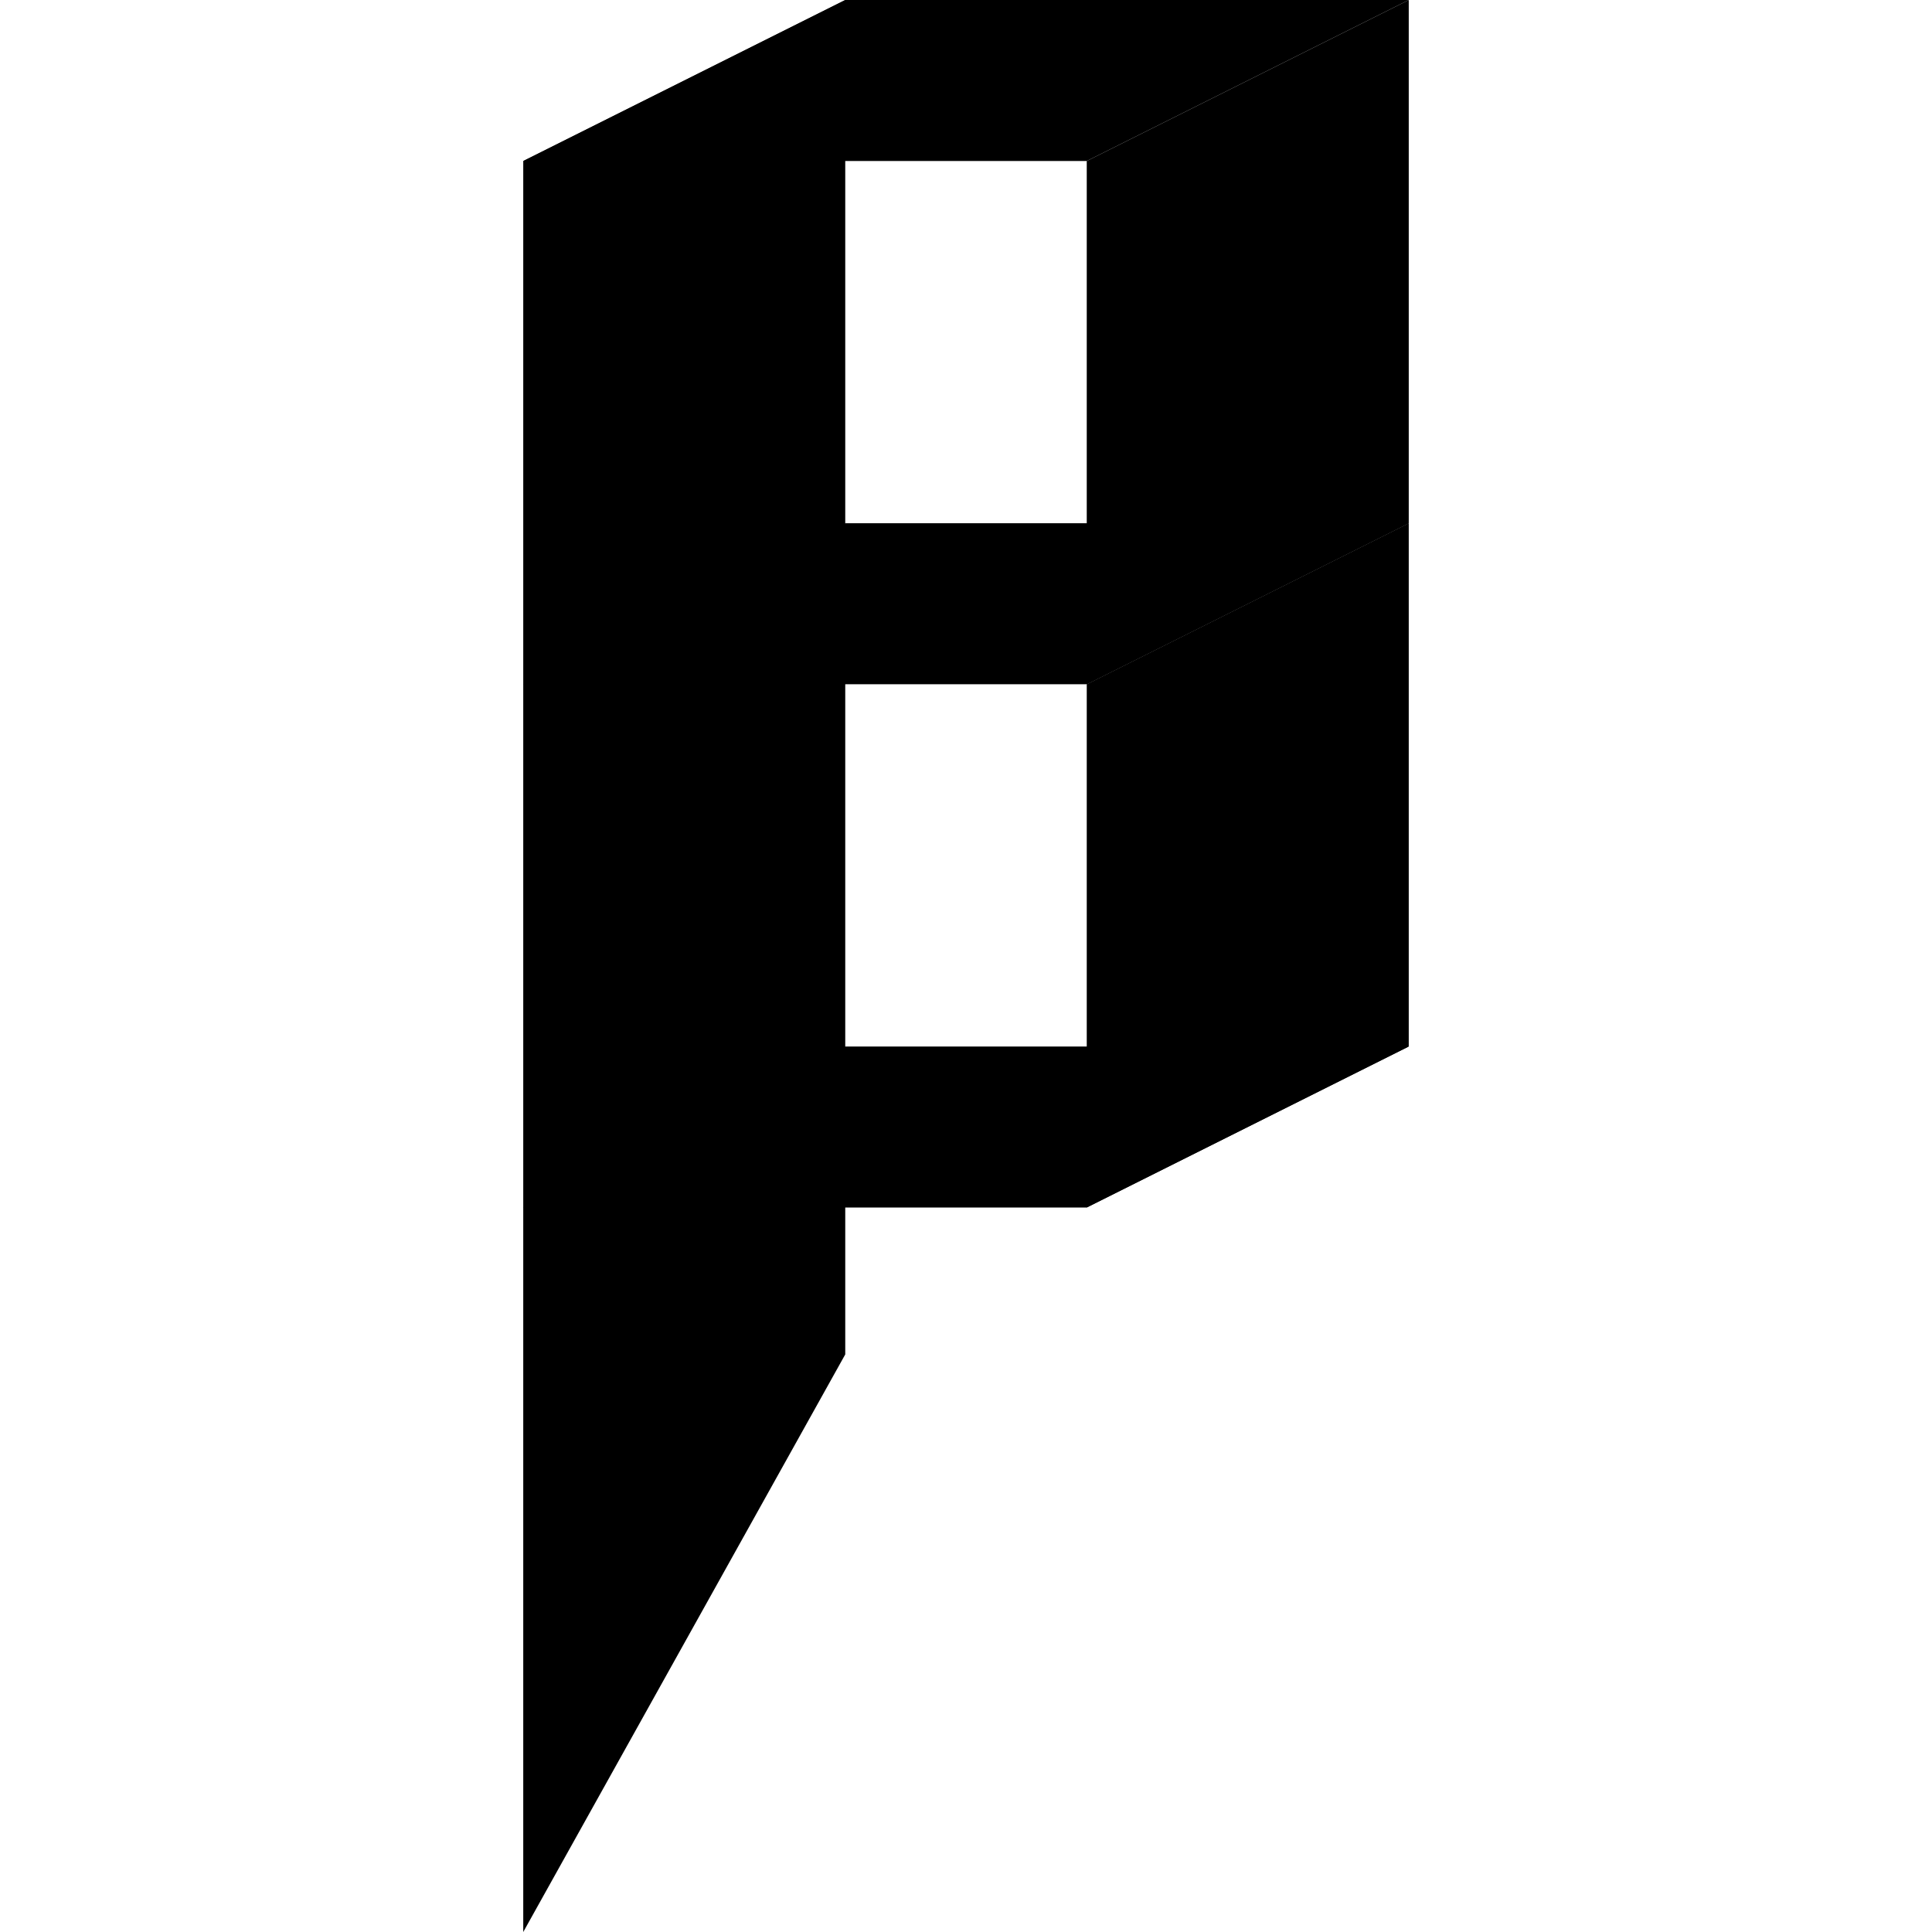
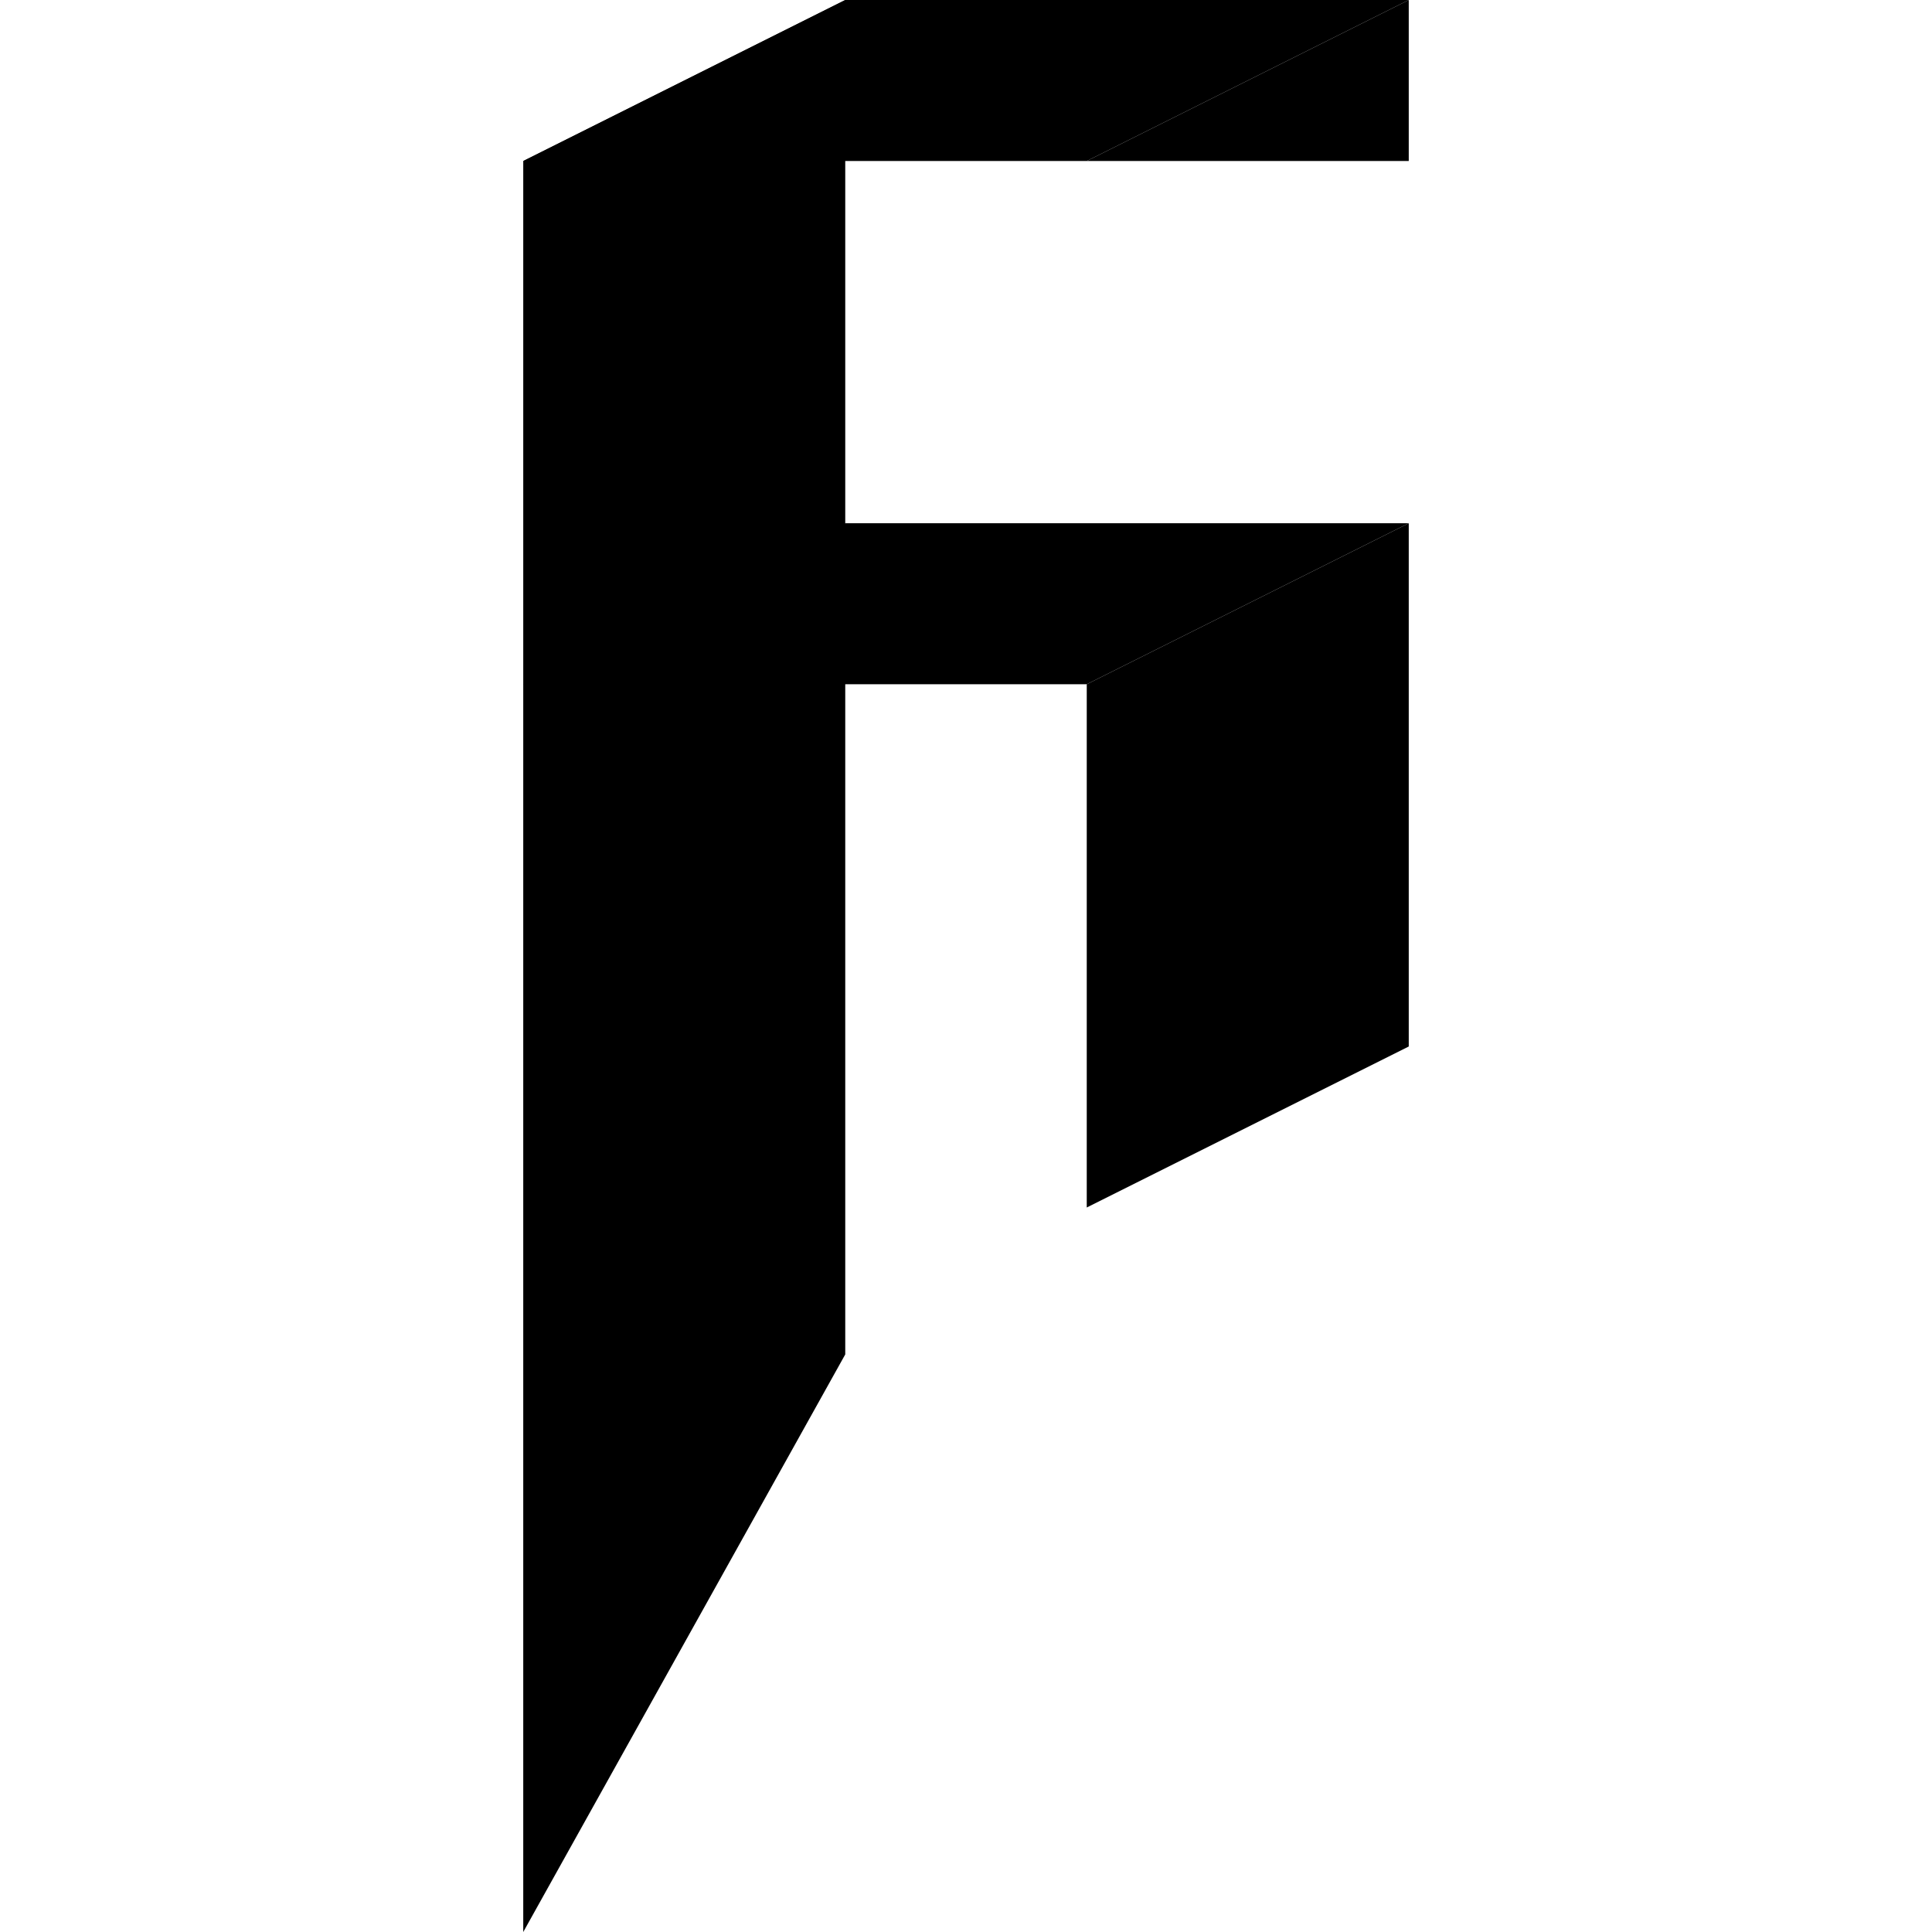
<svg xmlns="http://www.w3.org/2000/svg" width="32" height="32" viewBox="0 0 22 48" fill="none">
  <path d="M0 4L8 0V33.65L0 48V4Z" fill="#000000" />
  <path d="M8 0H22L14 4H0L8 0Z" fill="#000000" />
  <path d="M8 13H22L14 17H0L8 13Z" fill="#000000" />
-   <path d="M8 26H22L14 30H0L8 26Z" fill="#000000" />
-   <path d="M14 4L22 0V13L14 17V4Z" fill="#000000" />
+   <path d="M14 4L22 0V13V4Z" fill="#000000" />
  <path d="M14 17L22 13V26L14 30V17Z" fill="#000000" />
</svg>